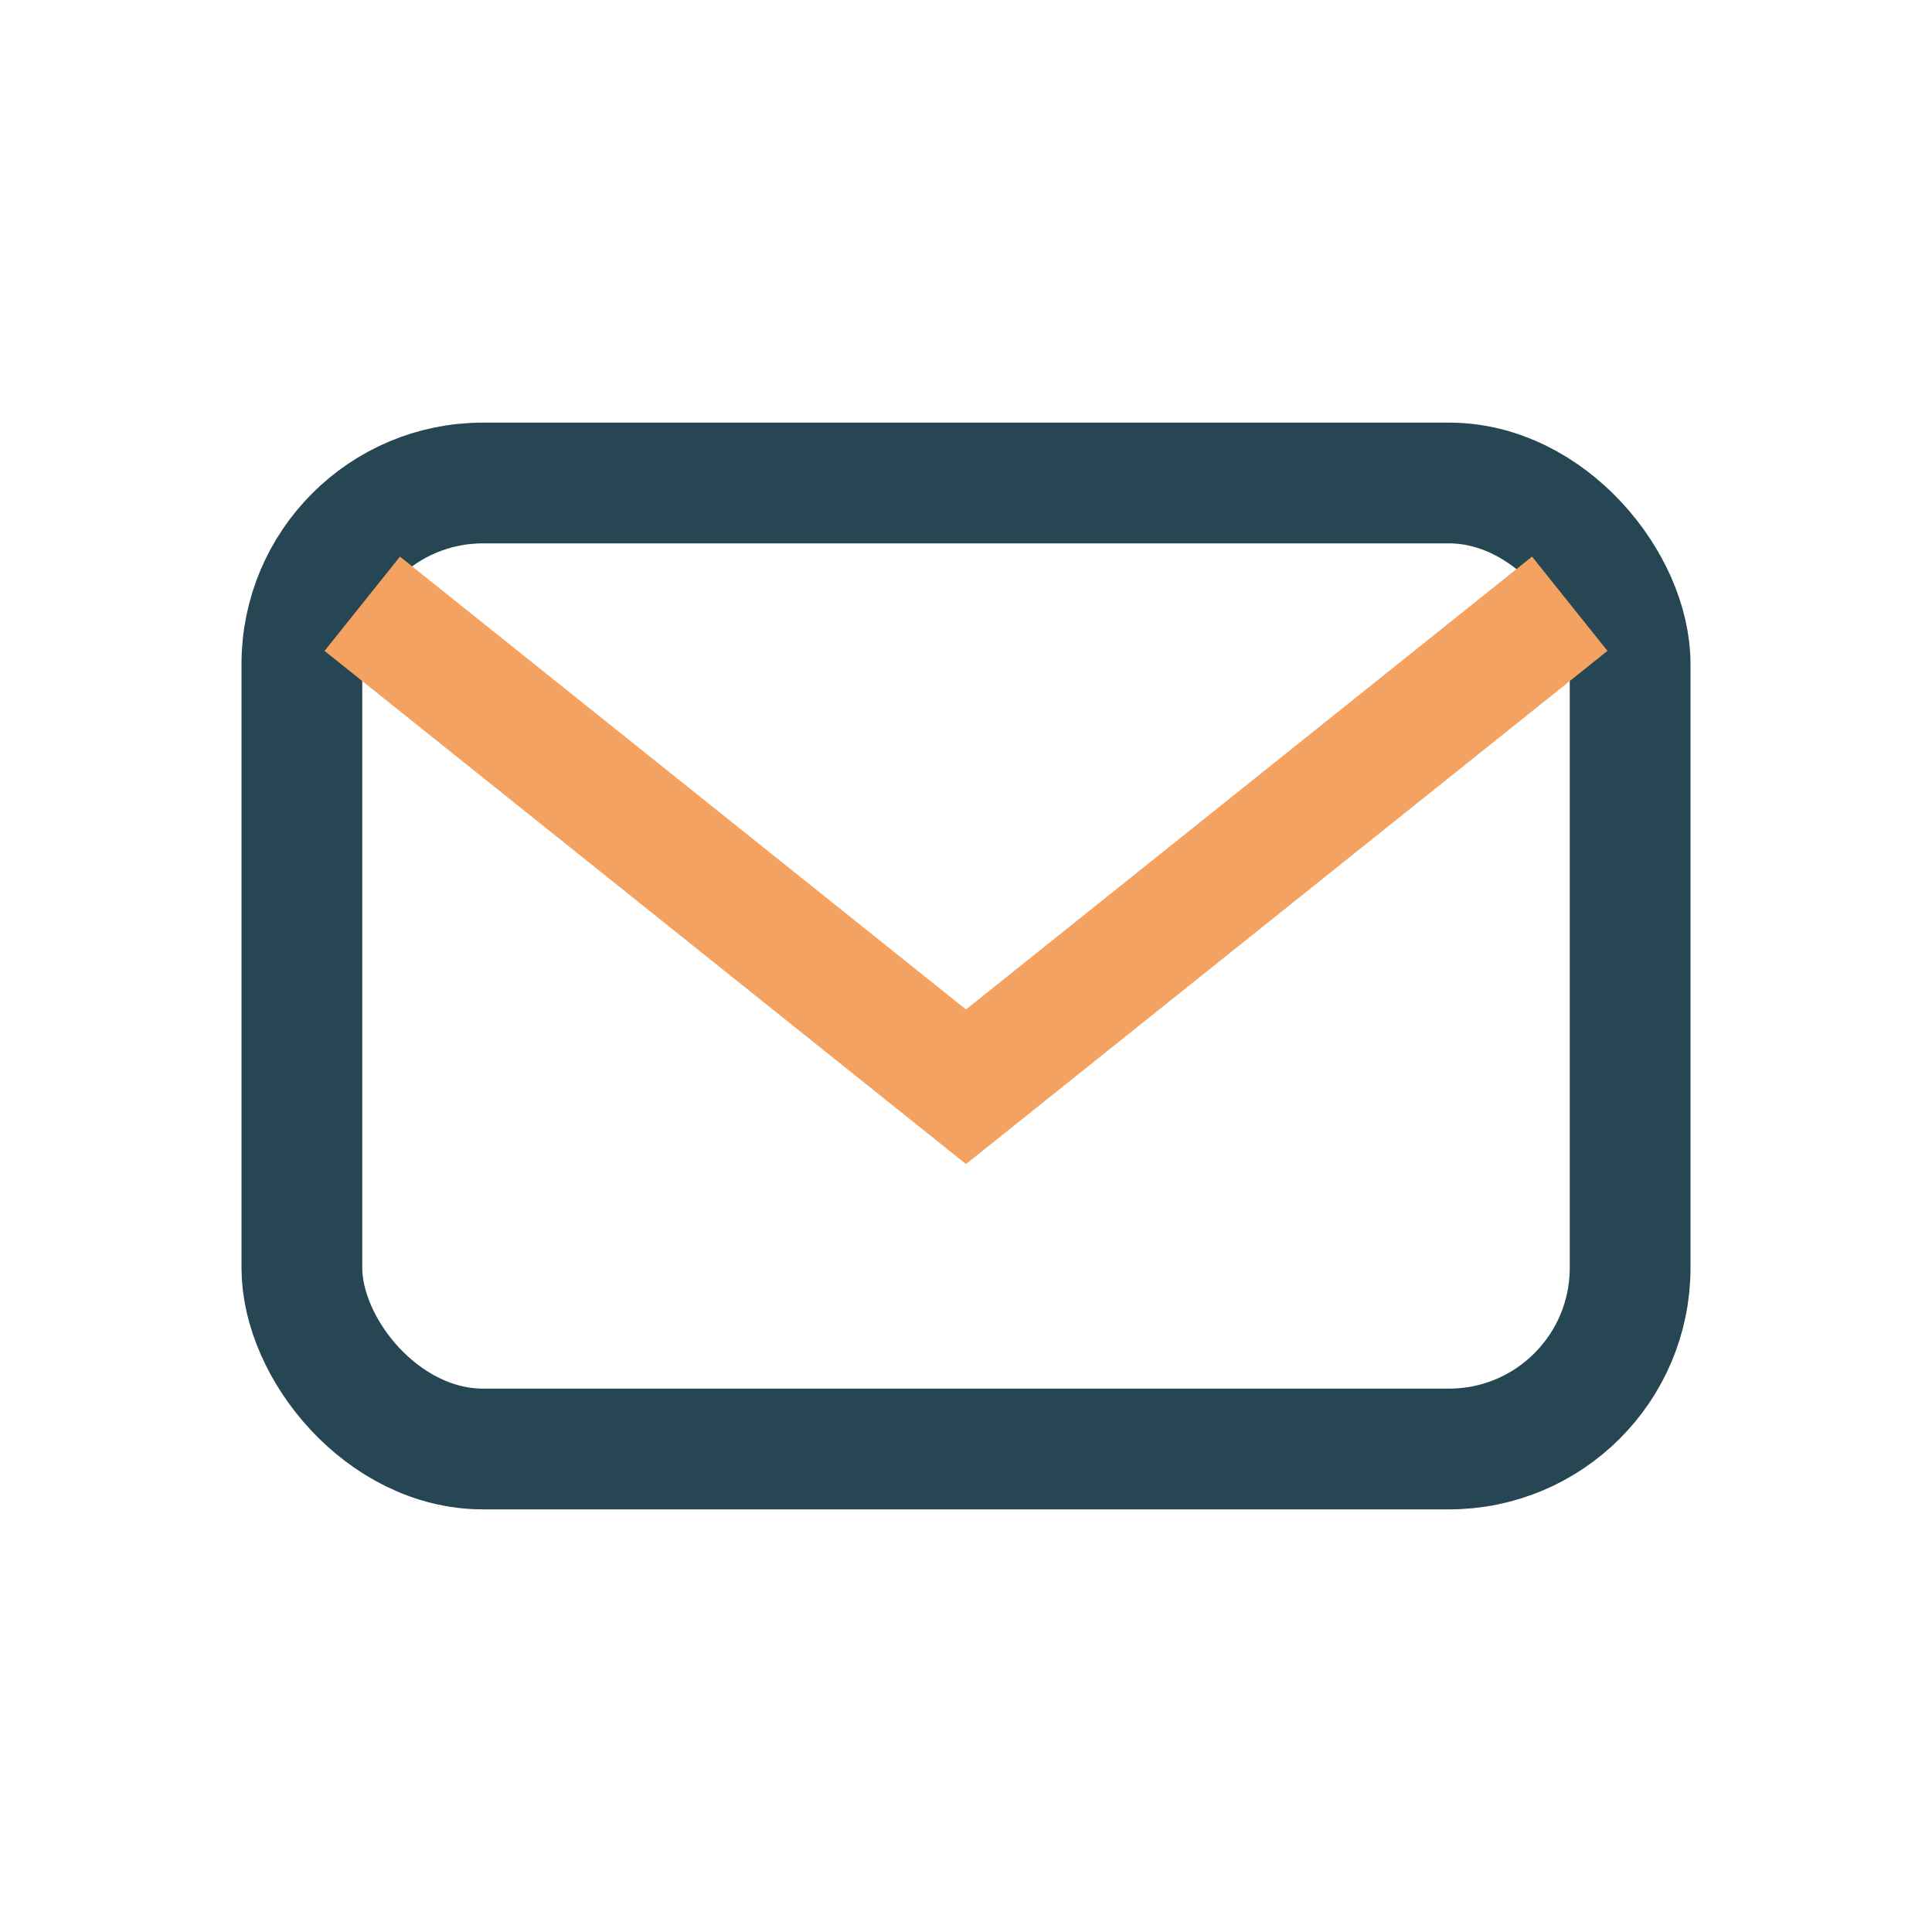
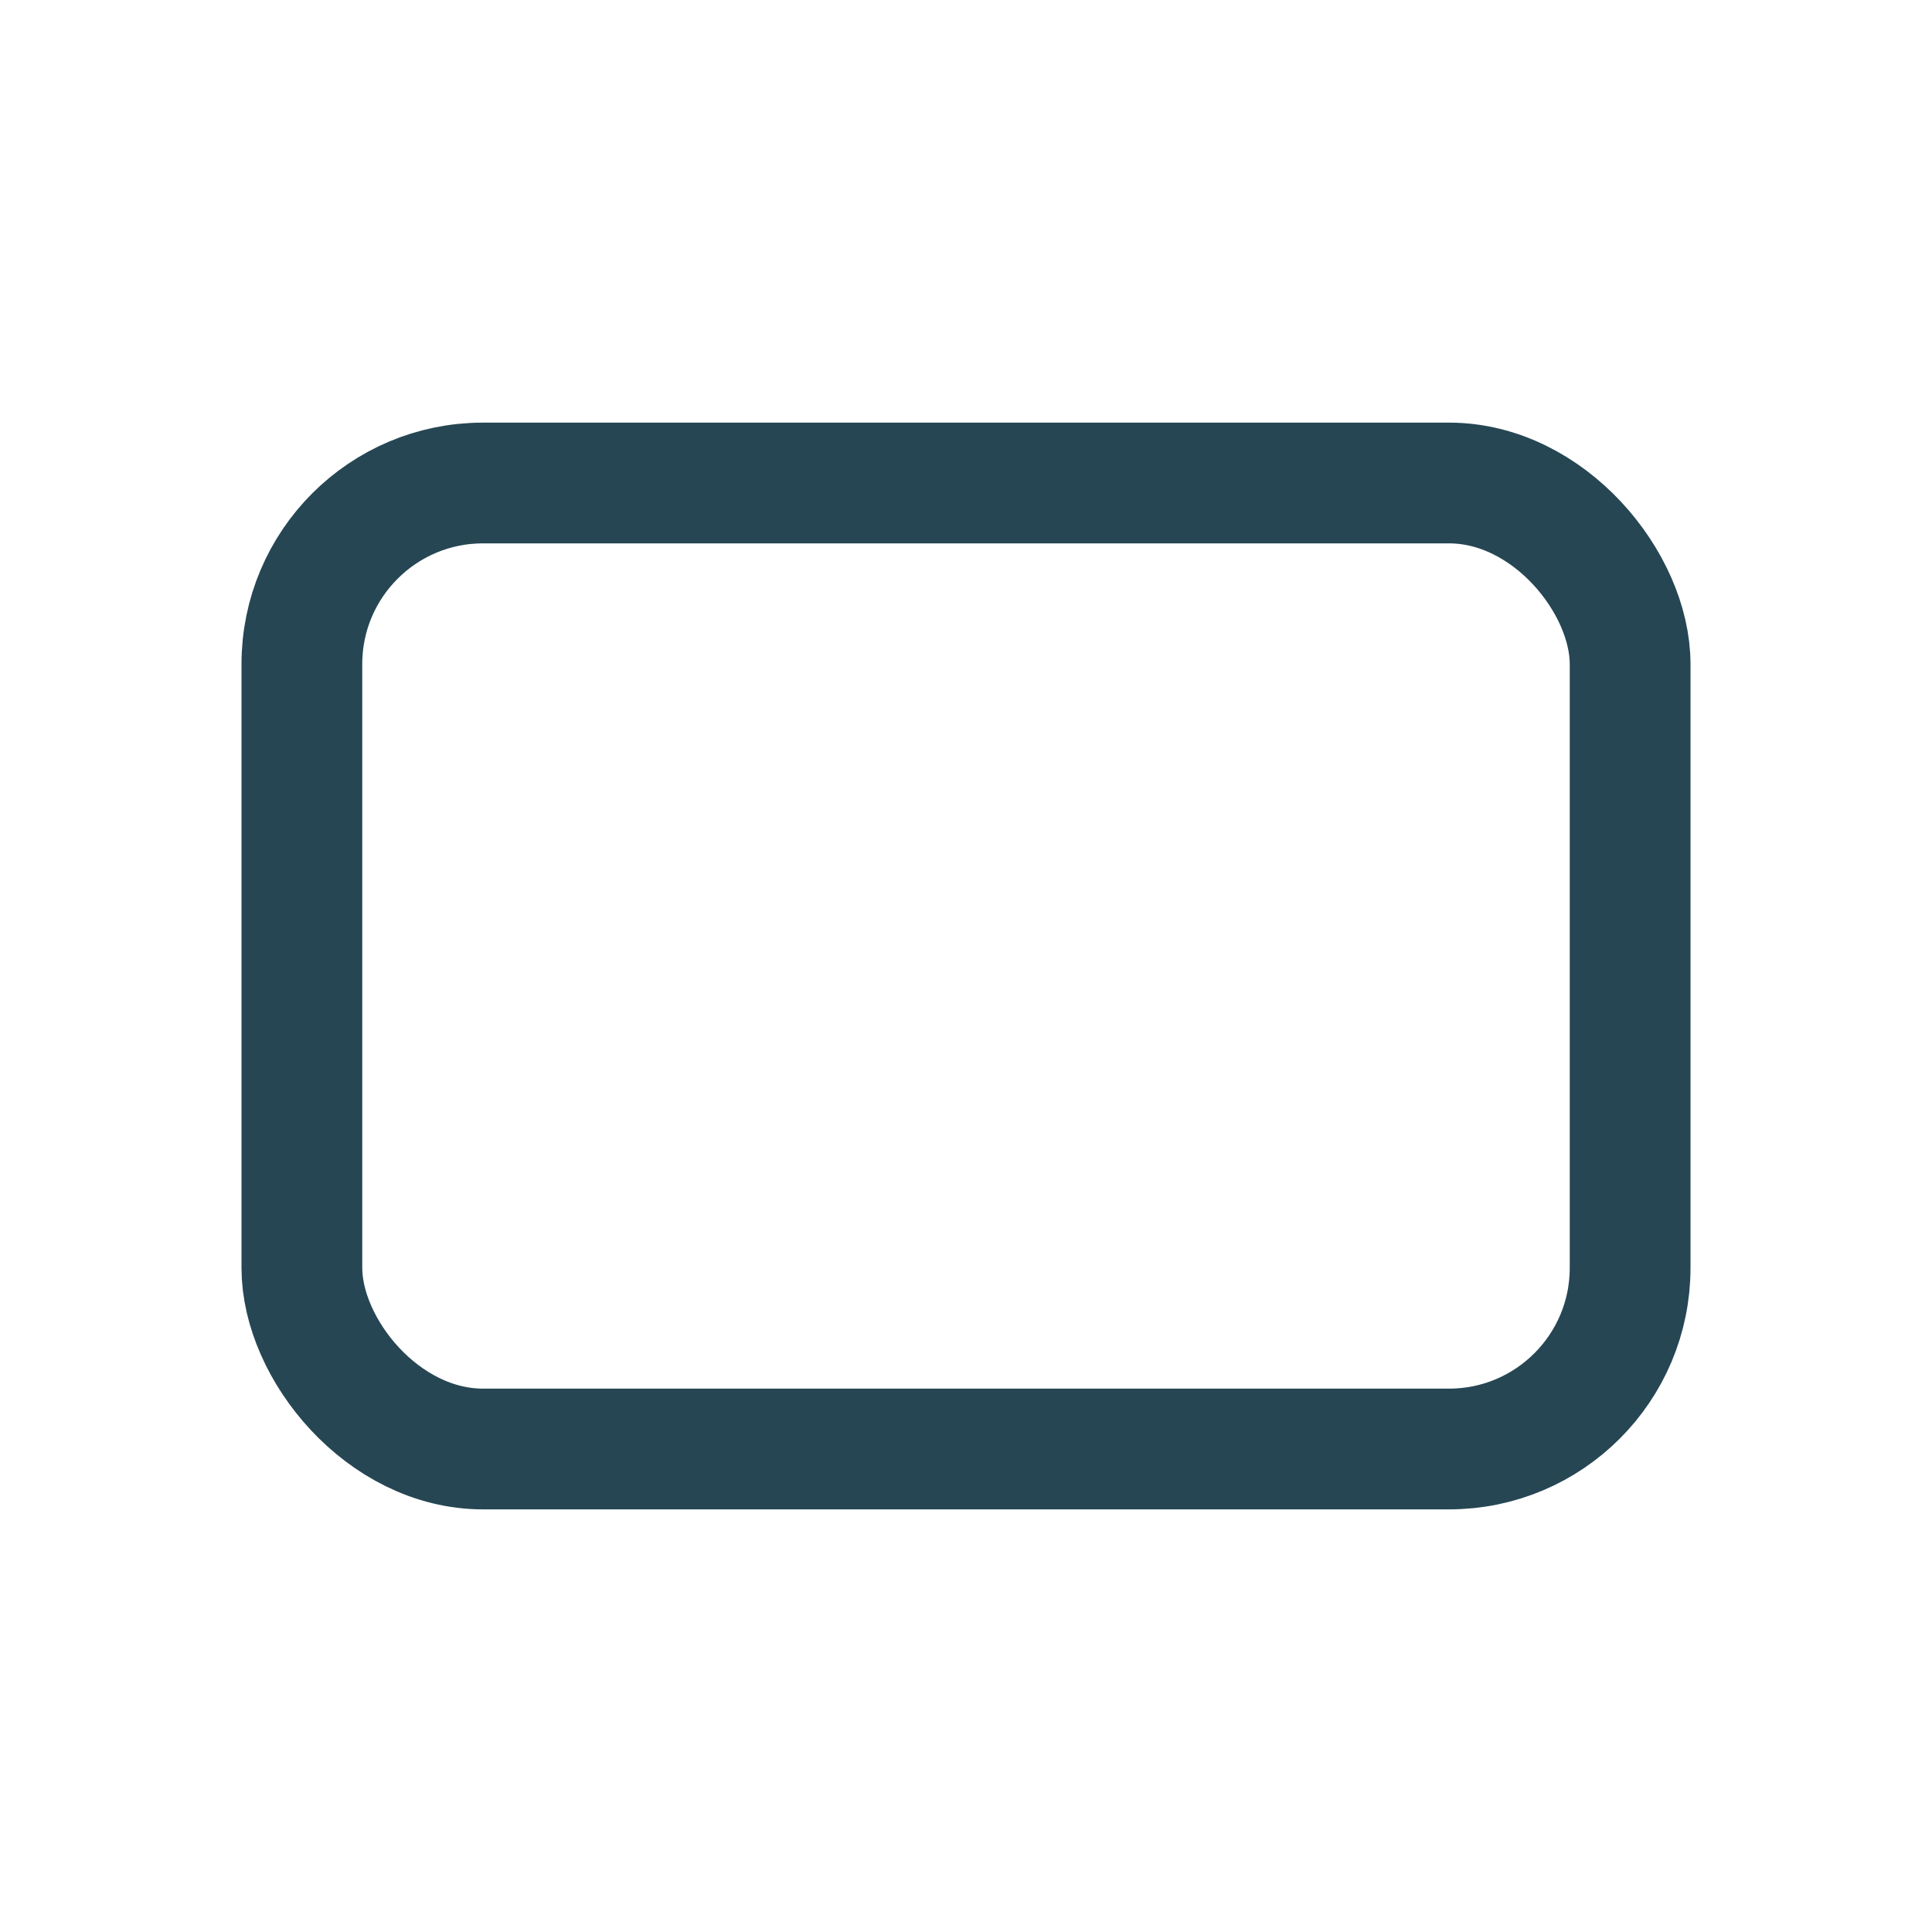
<svg xmlns="http://www.w3.org/2000/svg" width="32" height="32" viewBox="0 0 32 32">
  <rect x="5" y="8" width="22" height="16" rx="3" stroke="#264653" stroke-width="2" fill="none" />
-   <path d="M6 10l10 8 10-8" stroke="#F4A261" stroke-width="2" fill="none" />
</svg>